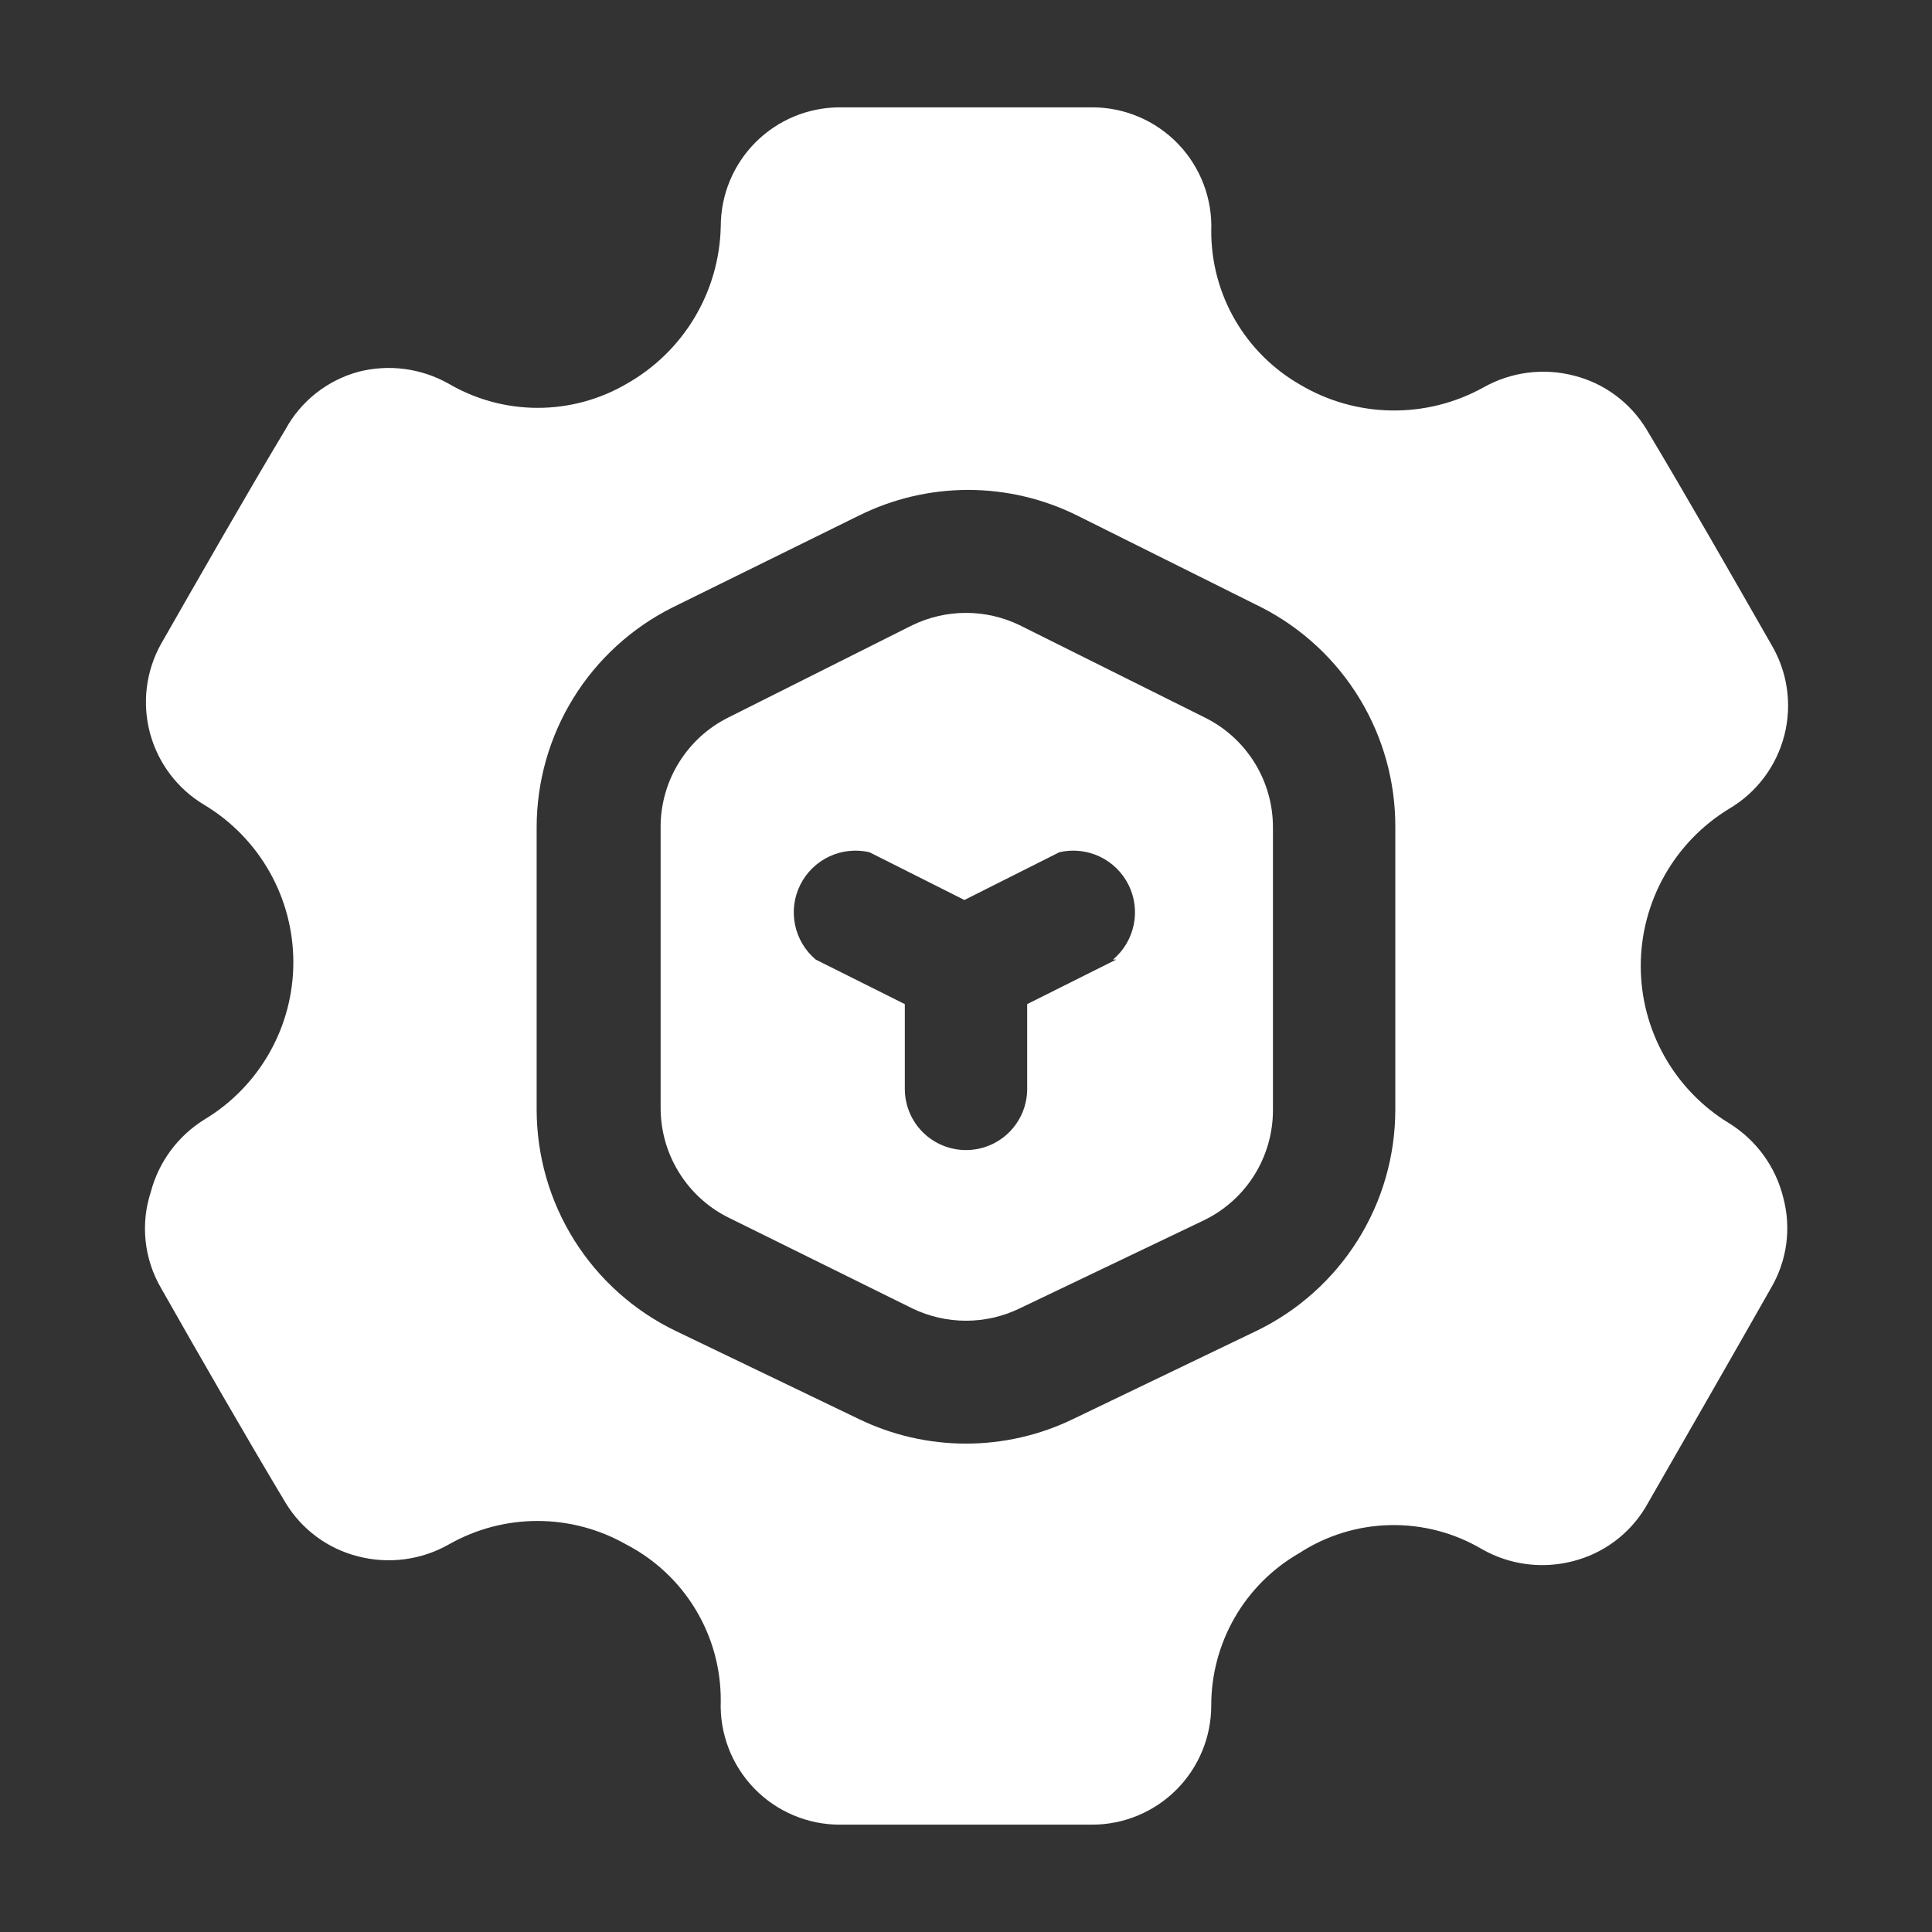
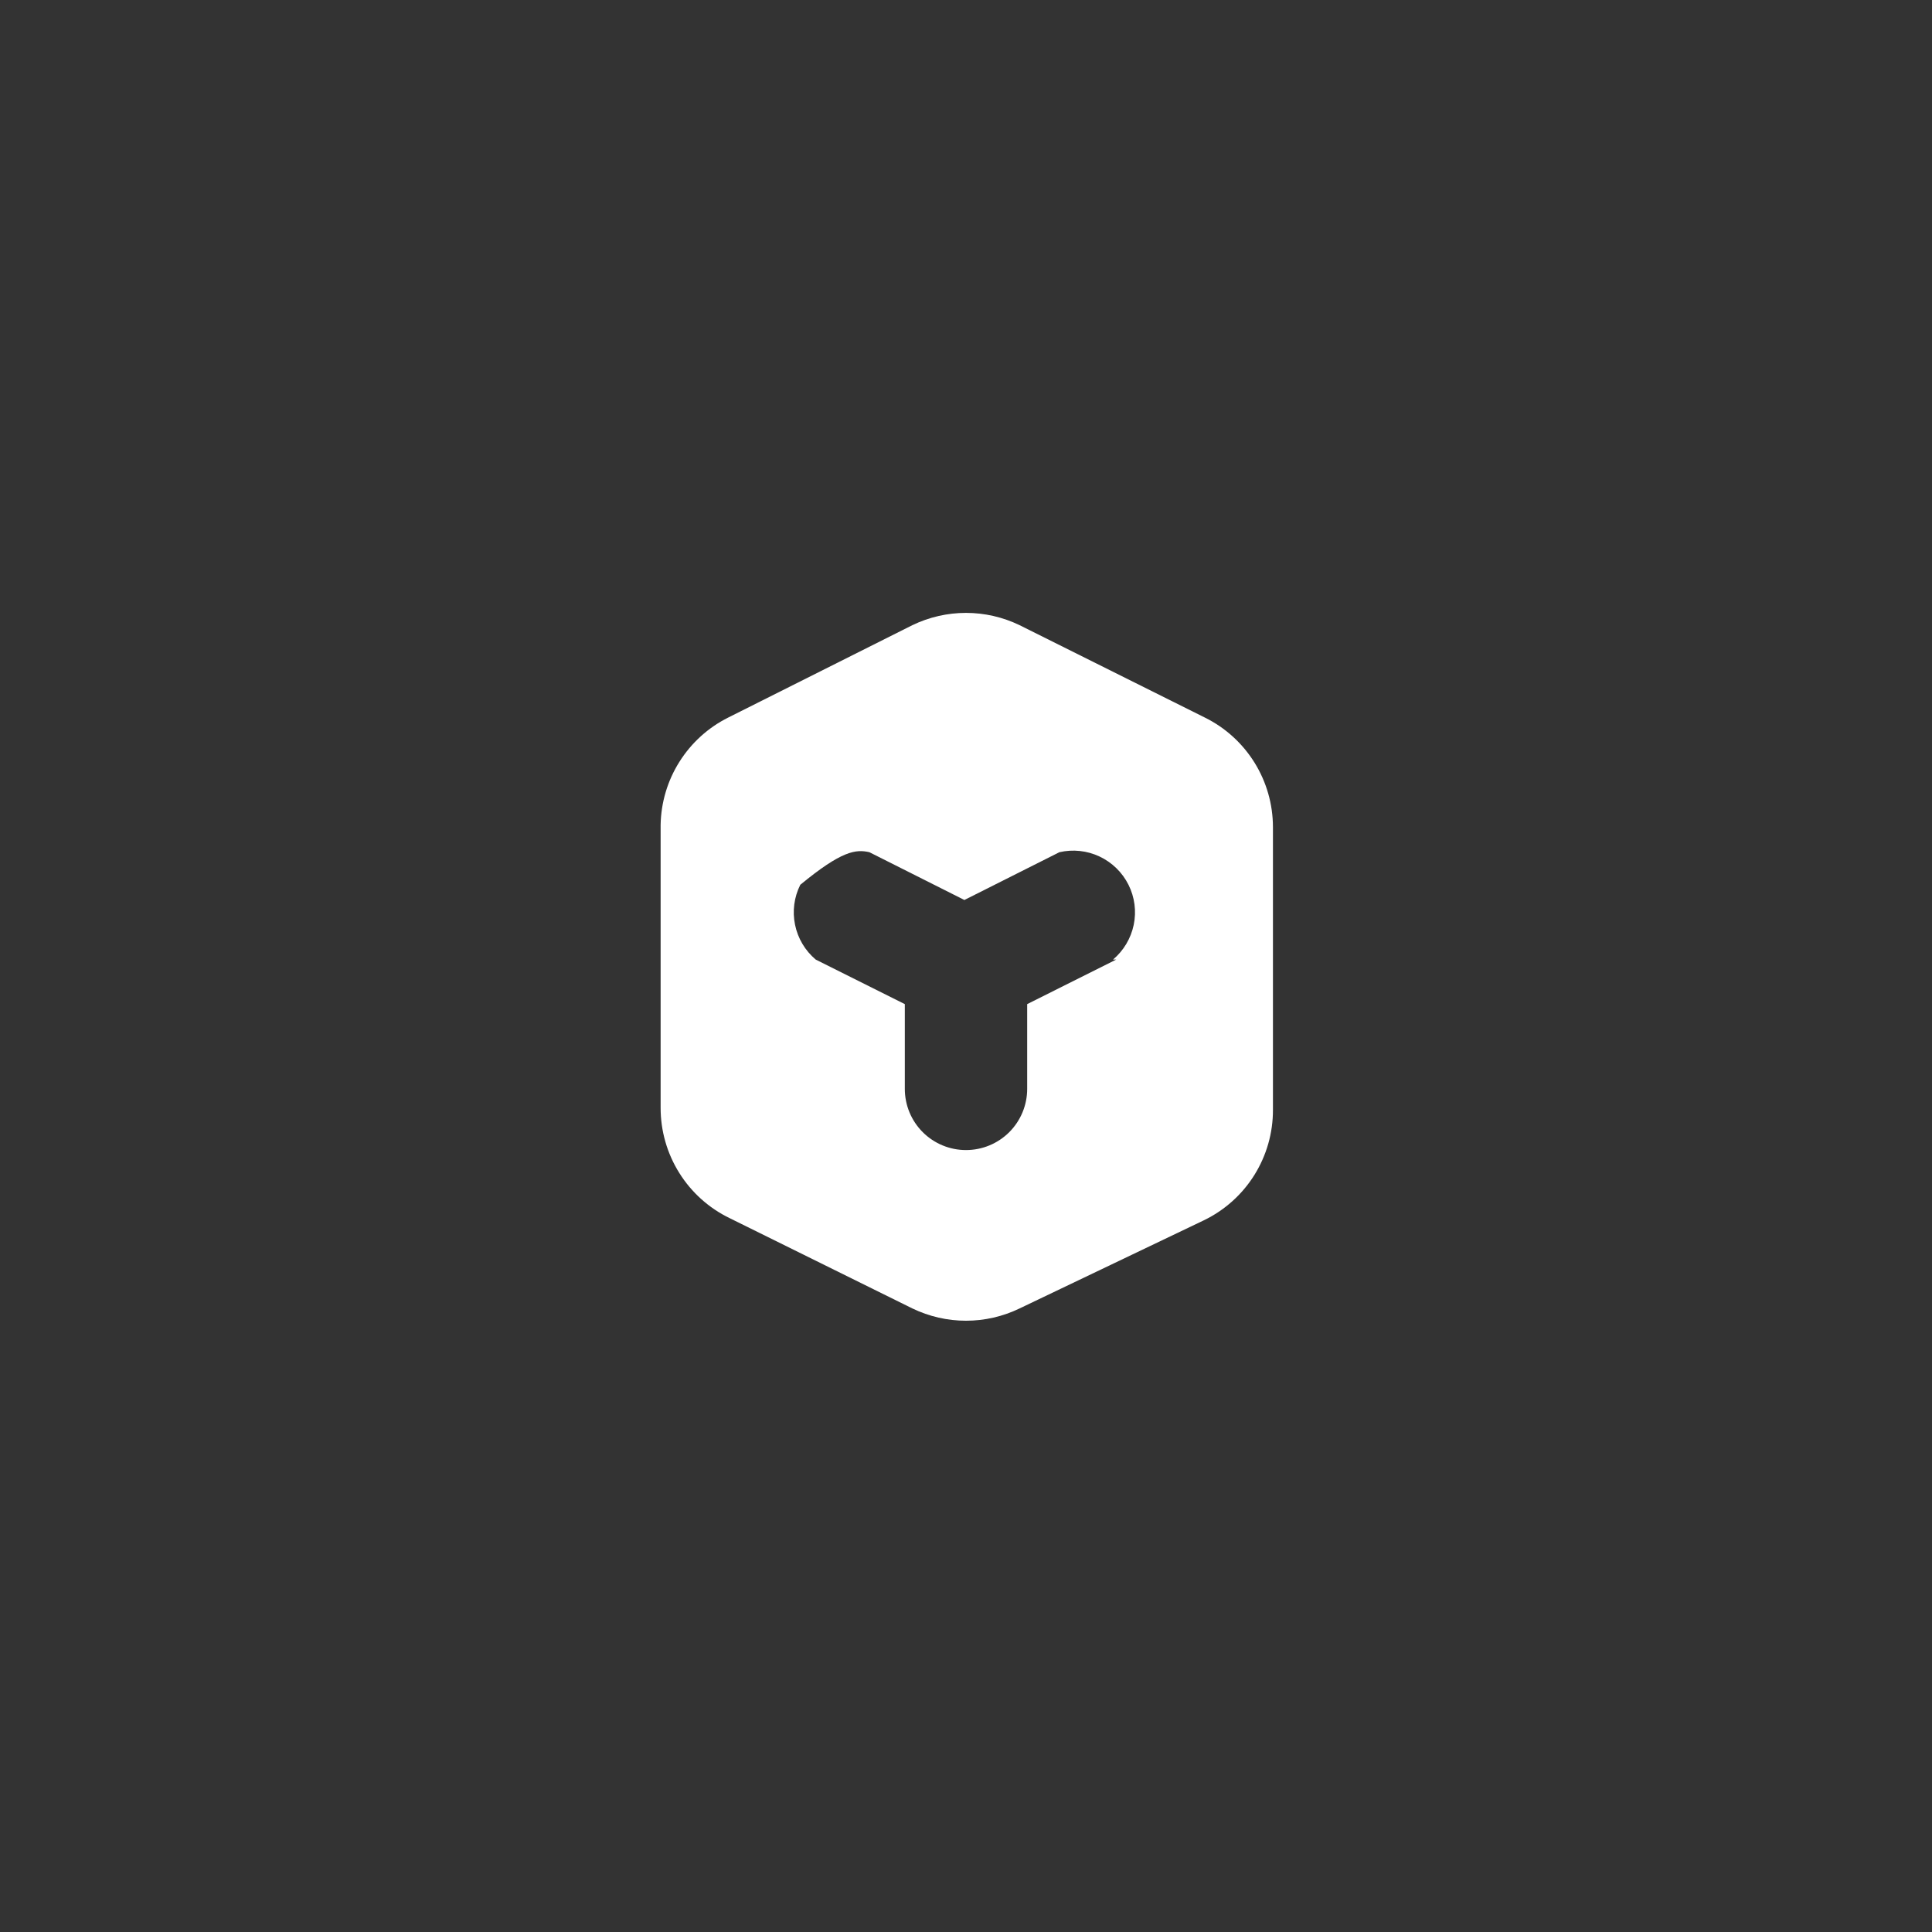
<svg xmlns="http://www.w3.org/2000/svg" width="48" height="48" viewBox="0 0 48 48" fill="none">
  <rect x="0" y="0" width="48" height="48" fill="#333333" stroke="none" />
-   <path fill-rule="evenodd" clip-rule="evenodd" d="M29.933 17.827L25.333 15.533C24.918 15.332 24.462 15.227 24 15.227C23.538 15.227 23.082 15.332 22.666 15.533L18.093 17.827C17.596 18.075 17.177 18.455 16.881 18.925C16.584 19.395 16.423 19.938 16.413 20.493V27.52C16.412 28.093 16.572 28.656 16.877 29.142C17.181 29.628 17.616 30.018 18.133 30.267L22.666 32.507C23.082 32.708 23.538 32.813 24 32.813C24.462 32.813 24.918 32.708 25.333 32.507L29.906 30.32C30.423 30.071 30.859 29.681 31.163 29.195C31.467 28.709 31.628 28.147 31.626 27.573V20.547C31.625 19.981 31.466 19.426 31.167 18.945C30.868 18.465 30.441 18.077 29.933 17.827ZM27.733 23.84L25.52 24.947V27.053C25.52 27.456 25.36 27.843 25.075 28.128C24.79 28.413 24.403 28.573 24 28.573C23.597 28.573 23.21 28.413 22.925 28.128C22.64 27.843 22.48 27.456 22.48 27.053V24.947L20.266 23.84C20.003 23.618 19.822 23.314 19.753 22.977C19.683 22.64 19.729 22.289 19.883 21.982C20.037 21.674 20.29 21.427 20.601 21.28C20.913 21.133 21.264 21.096 21.6 21.173L23.96 22.36L26.32 21.173C26.655 21.096 27.007 21.133 27.318 21.28C27.63 21.427 27.883 21.674 28.037 21.982C28.191 22.289 28.237 22.64 28.167 22.977C28.097 23.314 27.916 23.618 27.653 23.84H27.733Z" fill="white" />
-   <path fill-rule="evenodd" clip-rule="evenodd" d="M42.96 27.907C42.289 27.499 41.735 26.925 41.351 26.241C40.966 25.556 40.764 24.785 40.764 24C40.764 23.215 40.966 22.444 41.351 21.759C41.735 21.075 42.289 20.501 42.96 20.093C43.298 19.894 43.594 19.63 43.829 19.316C44.065 19.002 44.236 18.644 44.333 18.263C44.43 17.883 44.45 17.487 44.393 17.098C44.336 16.71 44.202 16.337 44 16C43.093 14.413 41.867 12.267 40.907 10.667C40.505 10.003 39.859 9.523 39.107 9.333C38.346 9.135 37.538 9.24 36.853 9.627C36.155 10.013 35.369 10.21 34.571 10.198C33.773 10.187 32.993 9.967 32.306 9.56C31.634 9.176 31.075 8.621 30.686 7.952C30.297 7.282 30.093 6.521 30.093 5.747C30.109 5.348 30.045 4.95 29.903 4.577C29.762 4.204 29.546 3.863 29.27 3.576C28.993 3.288 28.662 3.059 28.294 2.903C27.927 2.747 27.532 2.666 27.133 2.667H20.867C20.081 2.667 19.329 2.978 18.773 3.534C18.218 4.089 17.907 4.842 17.907 5.627C17.89 6.424 17.666 7.204 17.257 7.889C16.848 8.574 16.267 9.14 15.573 9.533C14.902 9.926 14.138 10.133 13.36 10.133C12.582 10.133 11.818 9.926 11.147 9.533C10.462 9.147 9.654 9.041 8.893 9.24C8.513 9.345 8.158 9.526 7.848 9.771C7.539 10.016 7.282 10.32 7.093 10.667C6.133 12.267 4.907 14.413 4 16C3.624 16.676 3.527 17.472 3.728 18.219C3.93 18.966 4.415 19.605 5.08 20C5.754 20.405 6.311 20.978 6.698 21.663C7.085 22.347 7.288 23.12 7.288 23.907C7.288 24.693 7.085 25.466 6.698 26.15C6.311 26.835 5.754 27.408 5.08 27.813C4.422 28.221 3.944 28.865 3.747 29.613C3.618 30.006 3.574 30.422 3.618 30.834C3.662 31.245 3.792 31.642 4 32C4.907 33.6 6.133 35.733 7.093 37.333C7.494 37.997 8.141 38.477 8.893 38.667C9.654 38.865 10.462 38.76 11.147 38.373C11.819 37.99 12.579 37.788 13.353 37.788C14.127 37.788 14.888 37.99 15.56 38.373C16.272 38.742 16.869 39.302 17.283 39.989C17.697 40.676 17.913 41.464 17.907 42.267C17.892 42.664 17.958 43.061 18.101 43.432C18.243 43.804 18.459 44.143 18.735 44.429C19.011 44.715 19.342 44.943 19.709 45.098C20.075 45.254 20.469 45.334 20.867 45.333H27.133C27.918 45.333 28.671 45.021 29.226 44.466C29.781 43.911 30.093 43.158 30.093 42.373C30.092 41.605 30.294 40.851 30.677 40.186C31.061 39.521 31.614 38.969 32.28 38.587C32.954 38.148 33.736 37.907 34.54 37.891C35.343 37.874 36.136 38.083 36.827 38.493C37.511 38.88 38.319 38.985 39.08 38.787C39.832 38.596 40.479 38.117 40.88 37.453C41.867 35.733 43.093 33.6 44 32C44.197 31.665 44.325 31.295 44.378 30.911C44.43 30.526 44.406 30.135 44.306 29.76C44.118 28.99 43.634 28.324 42.96 27.907ZM34.666 27.573C34.665 28.721 34.341 29.845 33.73 30.817C33.119 31.788 32.247 32.568 31.213 33.067L26.666 35.253C25.835 35.657 24.924 35.866 24 35.866C23.076 35.866 22.164 35.657 21.333 35.253L16.787 33.067C15.753 32.568 14.881 31.788 14.27 30.817C13.659 29.845 13.335 28.721 13.333 27.573V20.547C13.335 19.414 13.651 18.305 14.246 17.342C14.842 16.379 15.694 15.6 16.706 15.093L21.333 12.813C22.178 12.392 23.109 12.172 24.053 12.172C24.997 12.172 25.928 12.392 26.773 12.813L31.346 15.093C32.349 15.607 33.19 16.389 33.776 17.352C34.362 18.314 34.67 19.42 34.666 20.547V27.573Z" fill="white" />
+   <path fill-rule="evenodd" clip-rule="evenodd" d="M29.933 17.827L25.333 15.533C24.918 15.332 24.462 15.227 24 15.227C23.538 15.227 23.082 15.332 22.666 15.533L18.093 17.827C17.596 18.075 17.177 18.455 16.881 18.925C16.584 19.395 16.423 19.938 16.413 20.493V27.52C16.412 28.093 16.572 28.656 16.877 29.142C17.181 29.628 17.616 30.018 18.133 30.267L22.666 32.507C23.082 32.708 23.538 32.813 24 32.813C24.462 32.813 24.918 32.708 25.333 32.507L29.906 30.32C30.423 30.071 30.859 29.681 31.163 29.195C31.467 28.709 31.628 28.147 31.626 27.573V20.547C31.625 19.981 31.466 19.426 31.167 18.945C30.868 18.465 30.441 18.077 29.933 17.827ZM27.733 23.84L25.52 24.947V27.053C25.52 27.456 25.36 27.843 25.075 28.128C24.79 28.413 24.403 28.573 24 28.573C23.597 28.573 23.21 28.413 22.925 28.128C22.64 27.843 22.48 27.456 22.48 27.053V24.947L20.266 23.84C20.003 23.618 19.822 23.314 19.753 22.977C19.683 22.64 19.729 22.289 19.883 21.982C20.913 21.133 21.264 21.096 21.6 21.173L23.96 22.36L26.32 21.173C26.655 21.096 27.007 21.133 27.318 21.28C27.63 21.427 27.883 21.674 28.037 21.982C28.191 22.289 28.237 22.64 28.167 22.977C28.097 23.314 27.916 23.618 27.653 23.84H27.733Z" fill="white" />
</svg>